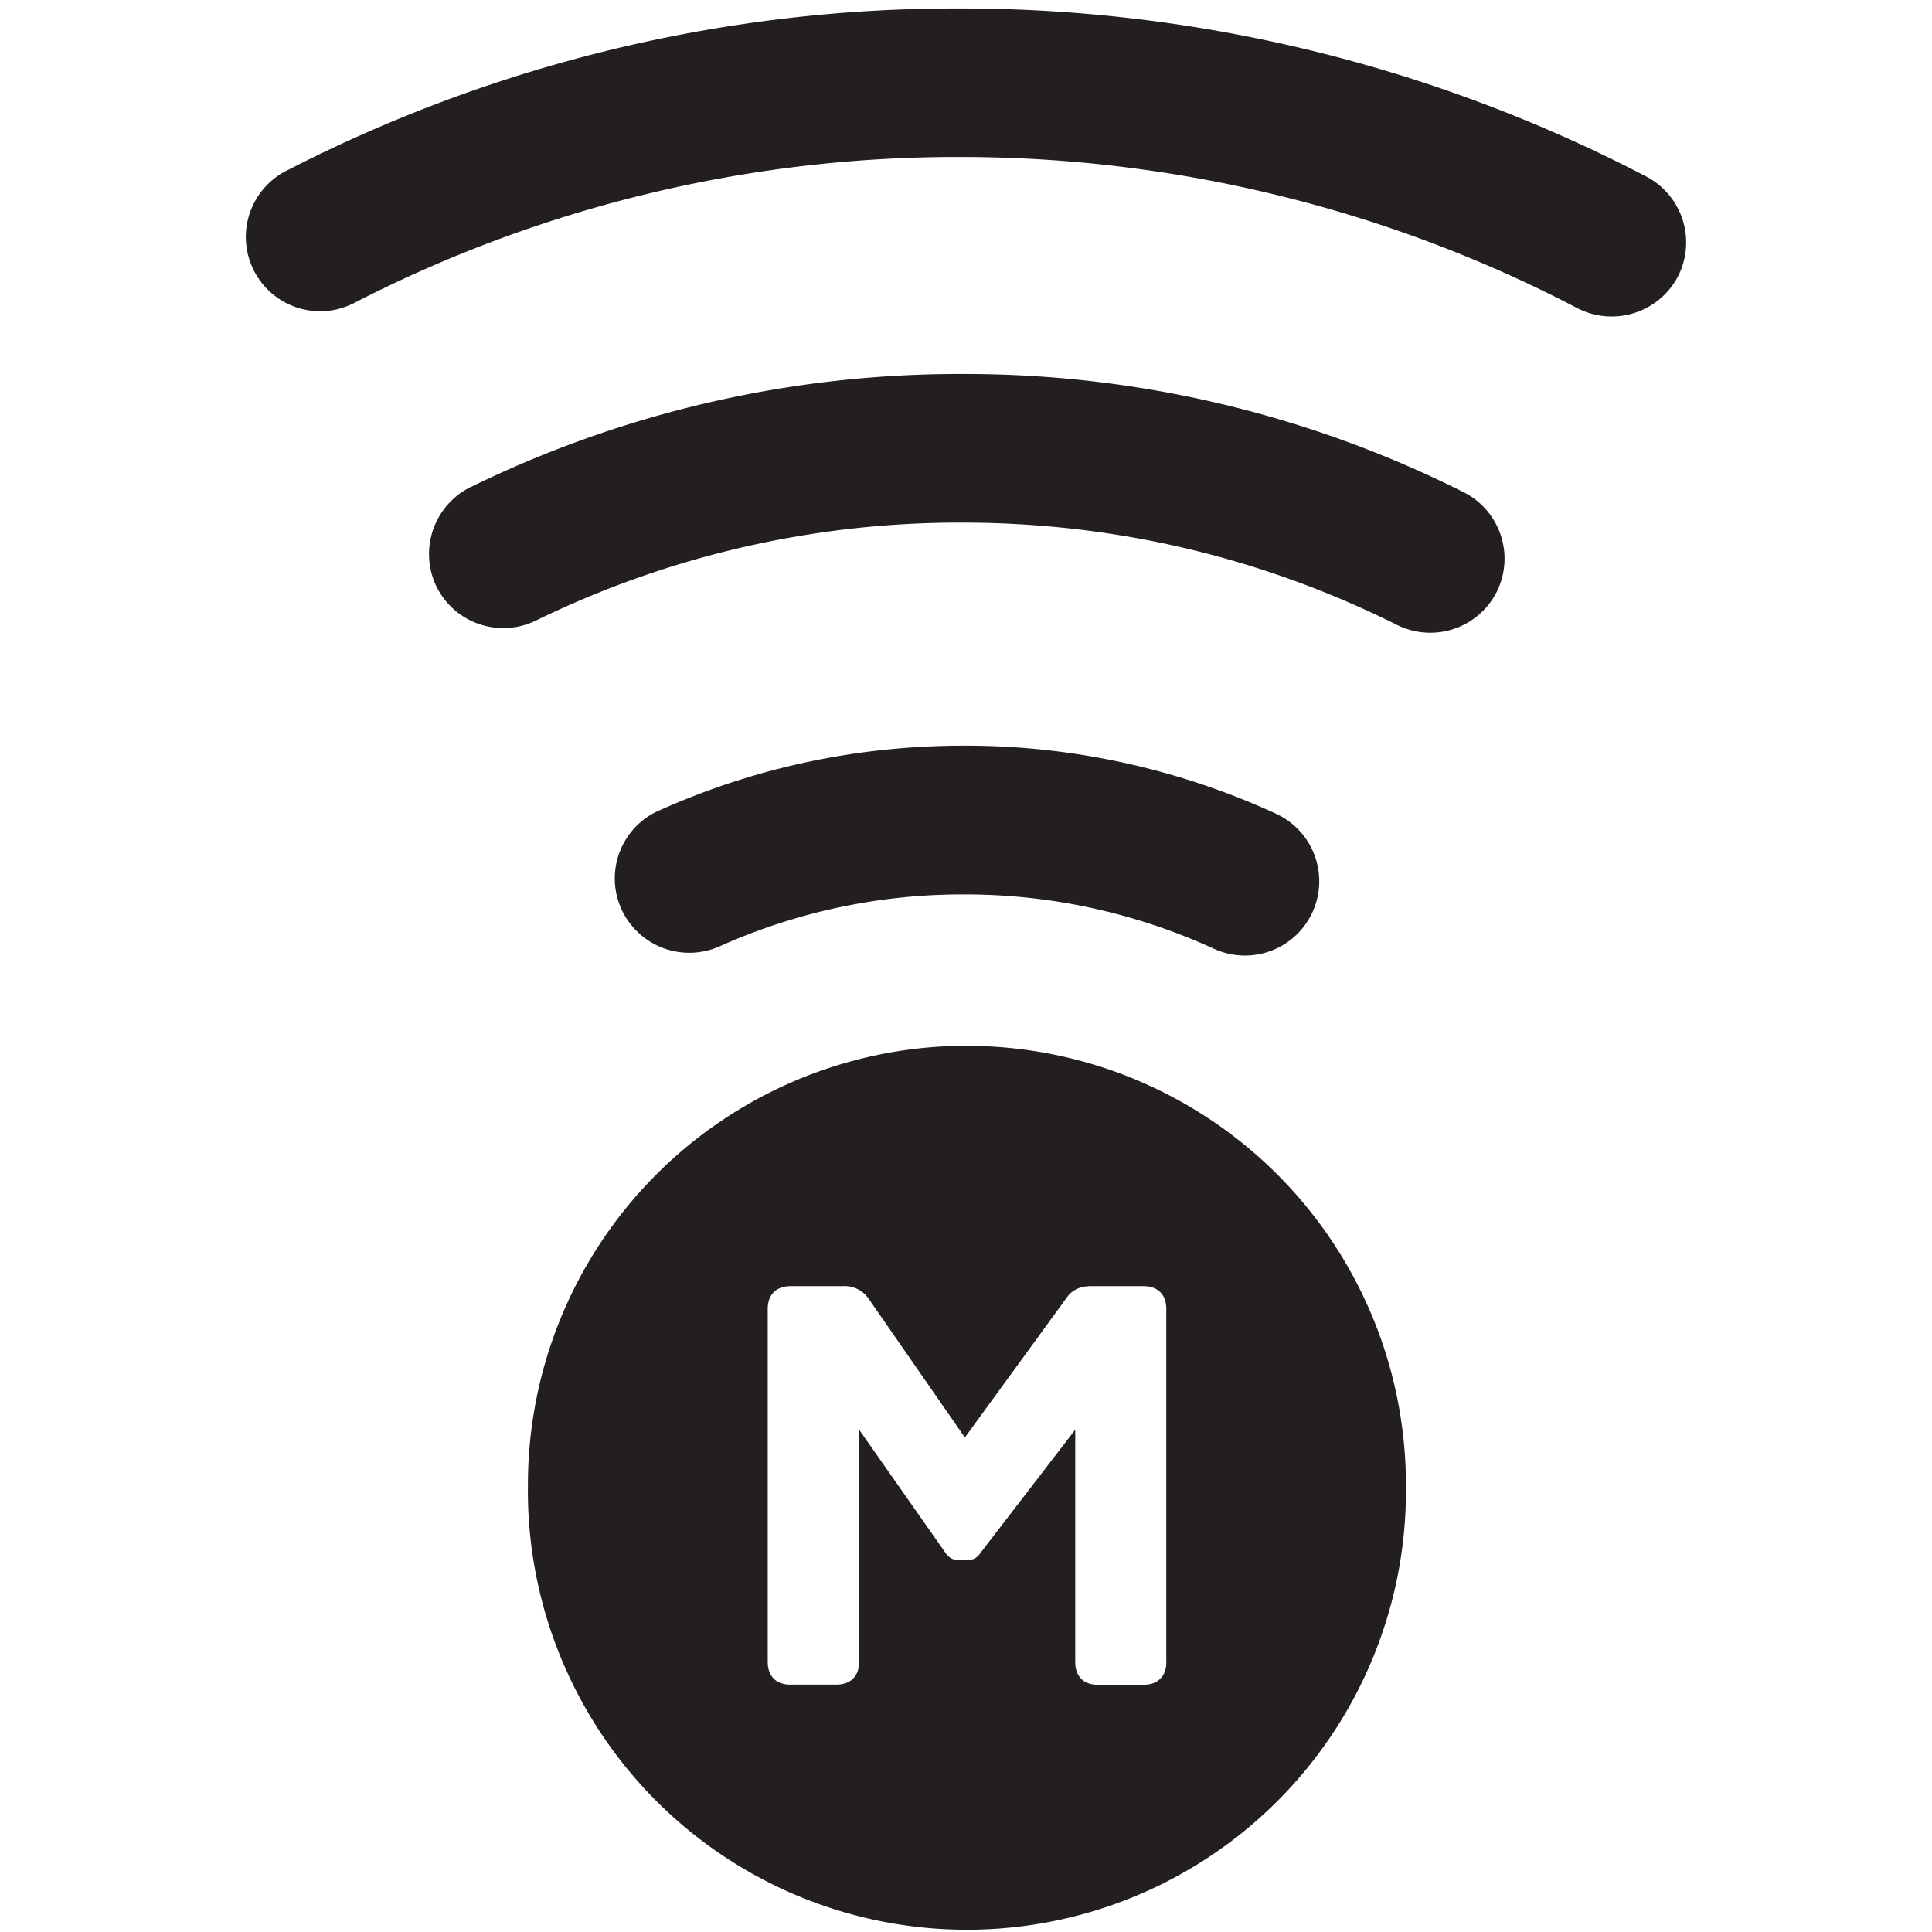
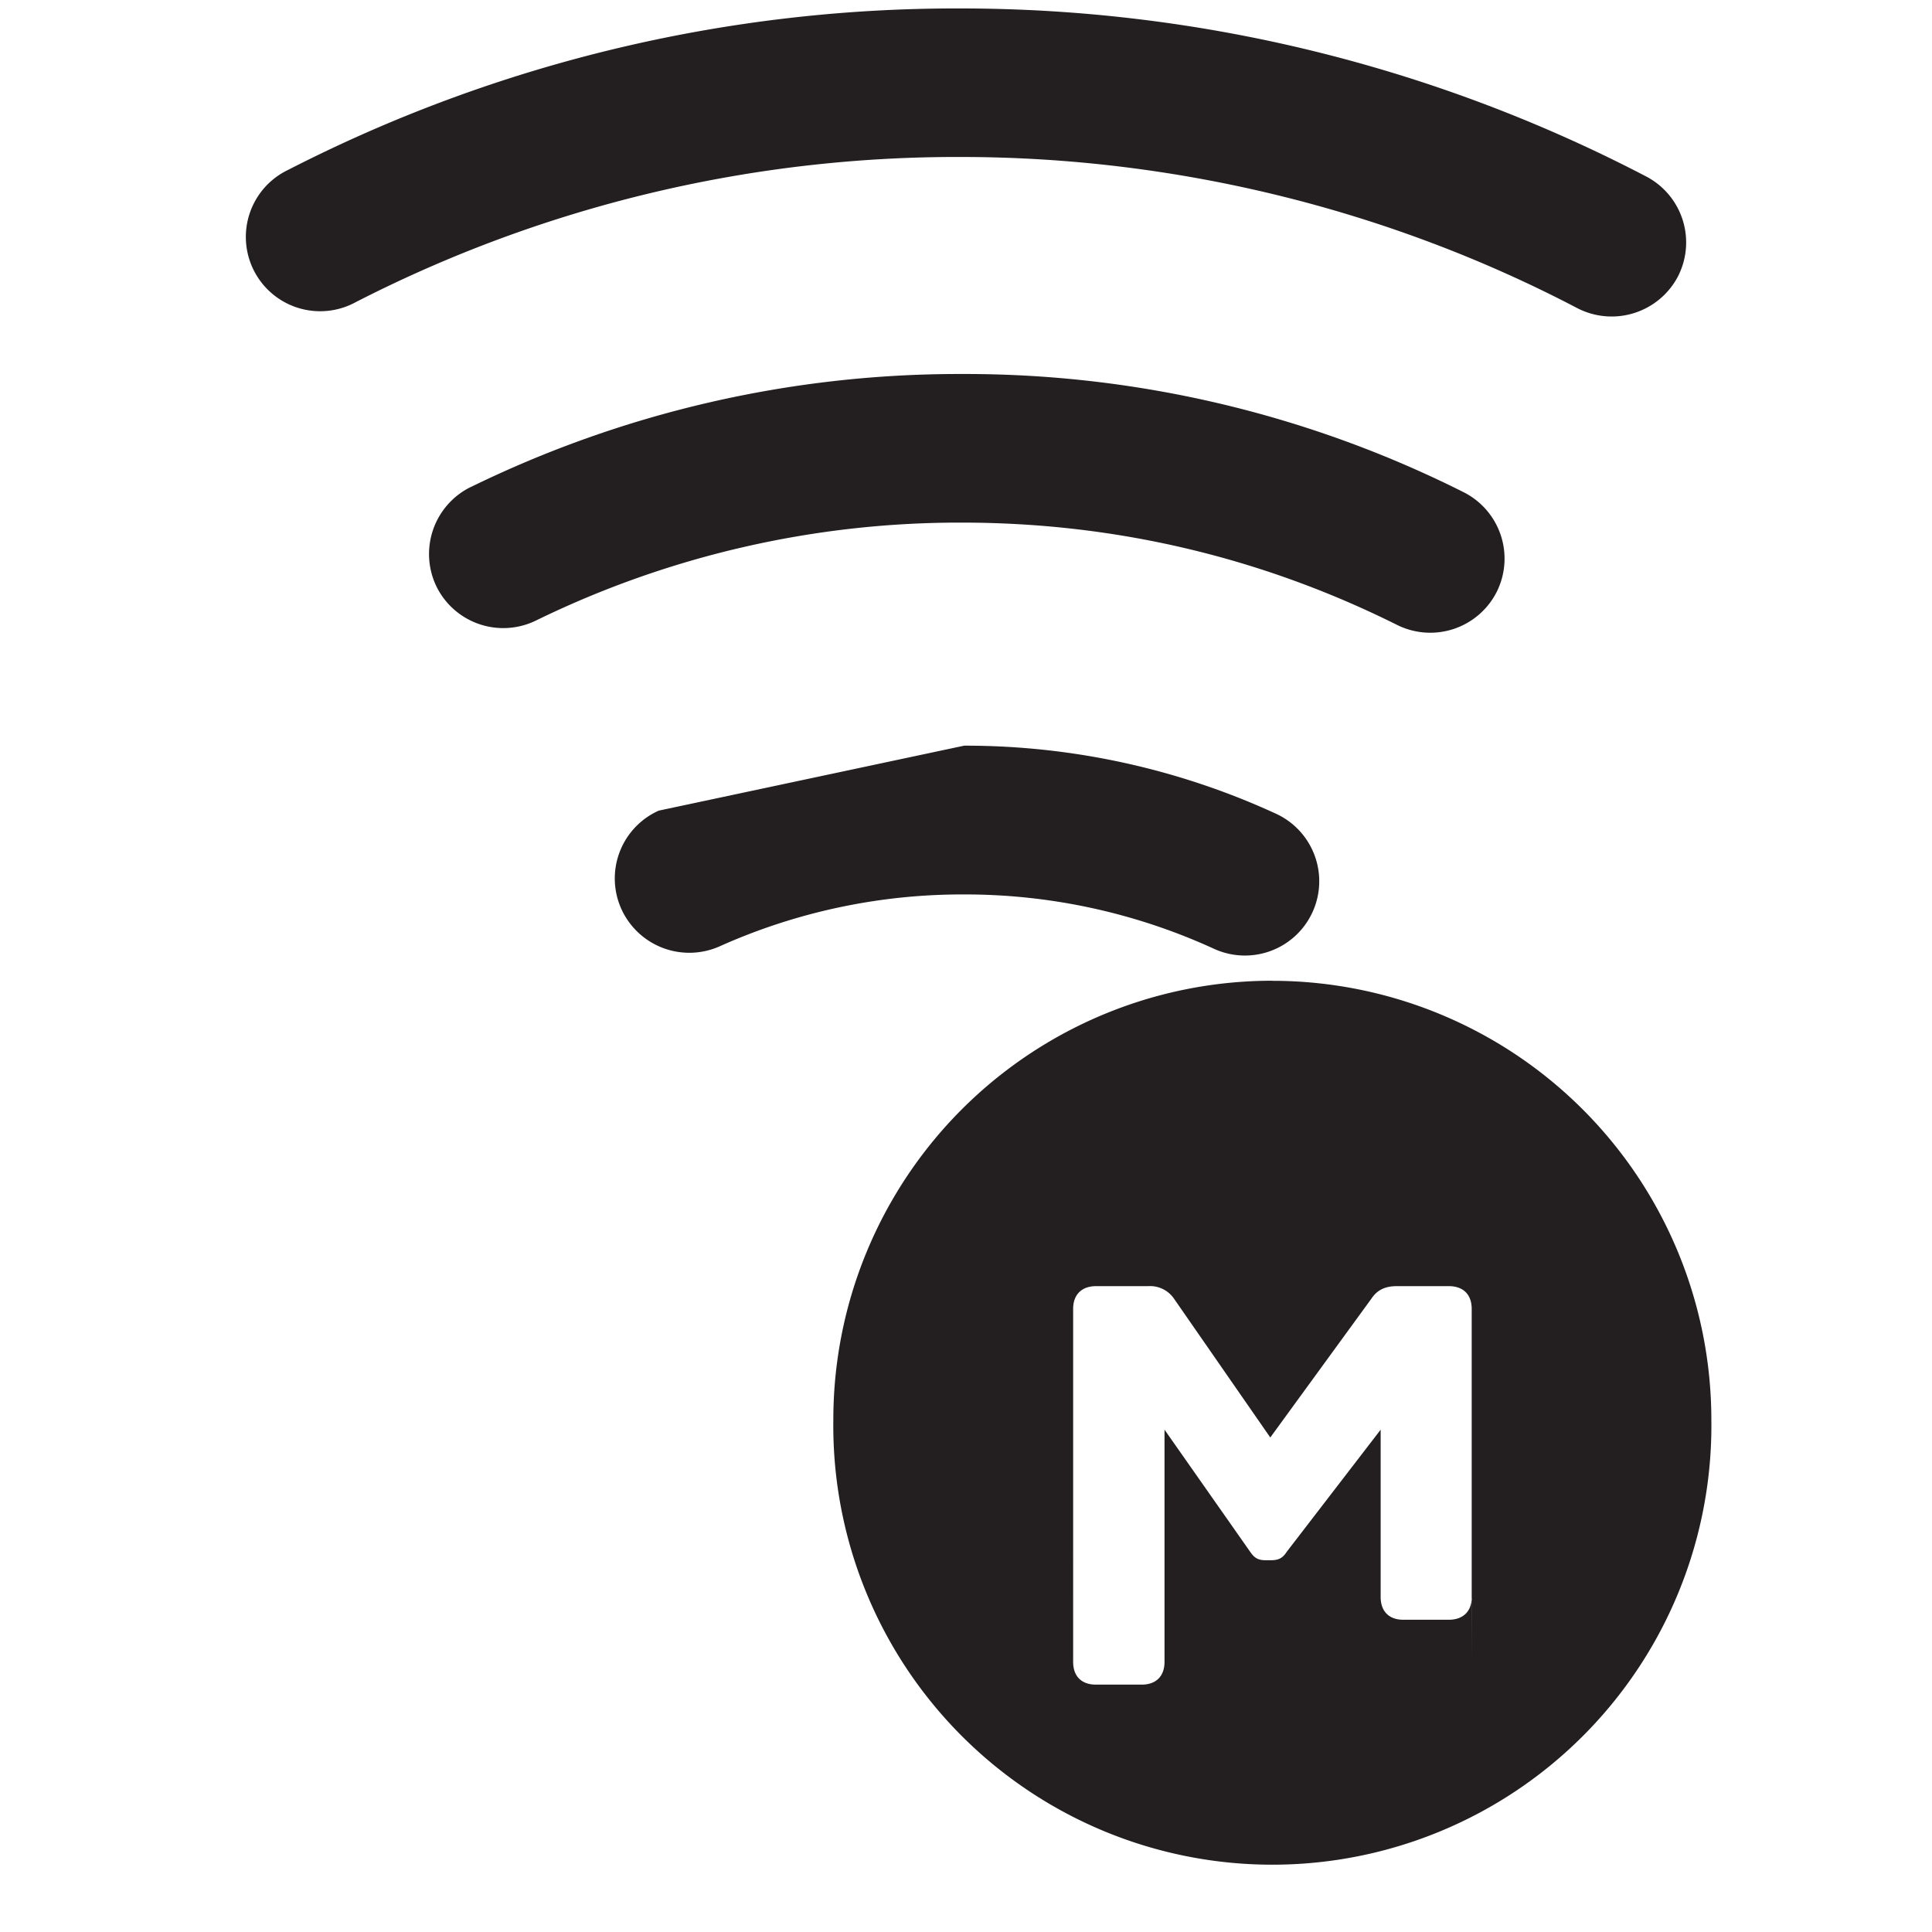
<svg xmlns="http://www.w3.org/2000/svg" width="24" height="24" viewBox="0 0 24 24">
-   <path d="M3.58 2.11a.923.923 0 1 0 .84 1.643 16.364 16.364 0 0 1 7.514-1.803c2.666 0 5.315.65 7.66 1.878a.93.93 0 0 0 1.247-.388.925.925 0 0 0-.39-1.247A18.427 18.427 0 0 0 11.938.105 18.18 18.18 0 0 0 3.58 2.11m2.267 3.94a.928.928 0 0 0-.425 1.236.925.925 0 0 0 1.237.422 11.98 11.98 0 0 1 5.29-1.216c1.9 0 3.72.43 5.404 1.27a.925.925 0 0 0 1.24-.41.924.924 0 0 0-.412-1.238 13.787 13.787 0 0 0-6.232-1.468 13.8 13.8 0 0 0-6.1 1.404m2.334 4.02a.923.923 0 0 0-.466 1.218.927.927 0 0 0 1.222.468 7.366 7.366 0 0 1 3.038-.645 7.42 7.42 0 0 1 3.103.675.923.923 0 1 0 .77-1.678 9.226 9.226 0 0 0-3.873-.845c-1.32 0-2.597.27-3.794.808m6.306 10.576c0 .176-.106.282-.285.282h-.567c-.177 0-.28-.106-.28-.282V17.76l-1.166 1.516c-.052.08-.1.106-.203.106h-.054c-.098 0-.144-.026-.198-.105l-1.064-1.517v2.885c0 .176-.104.282-.283.282h-.57c-.18 0-.282-.106-.282-.282V16.26c0-.178.106-.283.285-.283h.647a.36.36 0 0 1 .317.15l1.2 1.73 1.26-1.73c.066-.097.16-.15.31-.15h.648c.18 0 .284.105.284.283v4.385zm-2.476-7.656a5.452 5.452 0 0 0-5.455 5.453 5.454 5.454 0 1 0 10.907 0 5.455 5.455 0 0 0-5.453-5.452z" fill="#231f20" fill-rule="evenodd" />
+   <path d="M3.58 2.11a.923.923 0 1 0 .84 1.643 16.364 16.364 0 0 1 7.514-1.803c2.666 0 5.315.65 7.66 1.878a.93.93 0 0 0 1.247-.388.925.925 0 0 0-.39-1.247A18.427 18.427 0 0 0 11.938.105 18.18 18.18 0 0 0 3.58 2.11m2.267 3.94a.928.928 0 0 0-.425 1.236.925.925 0 0 0 1.237.422 11.98 11.98 0 0 1 5.29-1.216c1.9 0 3.72.43 5.404 1.27a.925.925 0 0 0 1.24-.41.924.924 0 0 0-.412-1.238 13.787 13.787 0 0 0-6.232-1.468 13.8 13.8 0 0 0-6.1 1.404m2.334 4.02a.923.923 0 0 0-.466 1.218.927.927 0 0 0 1.222.468 7.366 7.366 0 0 1 3.038-.645 7.42 7.42 0 0 1 3.103.675.923.923 0 1 0 .77-1.678 9.226 9.226 0 0 0-3.873-.845m6.306 10.576c0 .176-.106.282-.285.282h-.567c-.177 0-.28-.106-.28-.282V17.76l-1.166 1.516c-.052.08-.1.106-.203.106h-.054c-.098 0-.144-.026-.198-.105l-1.064-1.517v2.885c0 .176-.104.282-.283.282h-.57c-.18 0-.282-.106-.282-.282V16.26c0-.178.106-.283.285-.283h.647a.36.36 0 0 1 .317.15l1.2 1.73 1.26-1.73c.066-.097.16-.15.31-.15h.648c.18 0 .284.105.284.283v4.385zm-2.476-7.656a5.452 5.452 0 0 0-5.455 5.453 5.454 5.454 0 1 0 10.907 0 5.455 5.455 0 0 0-5.453-5.452z" fill="#231f20" fill-rule="evenodd" />
</svg>